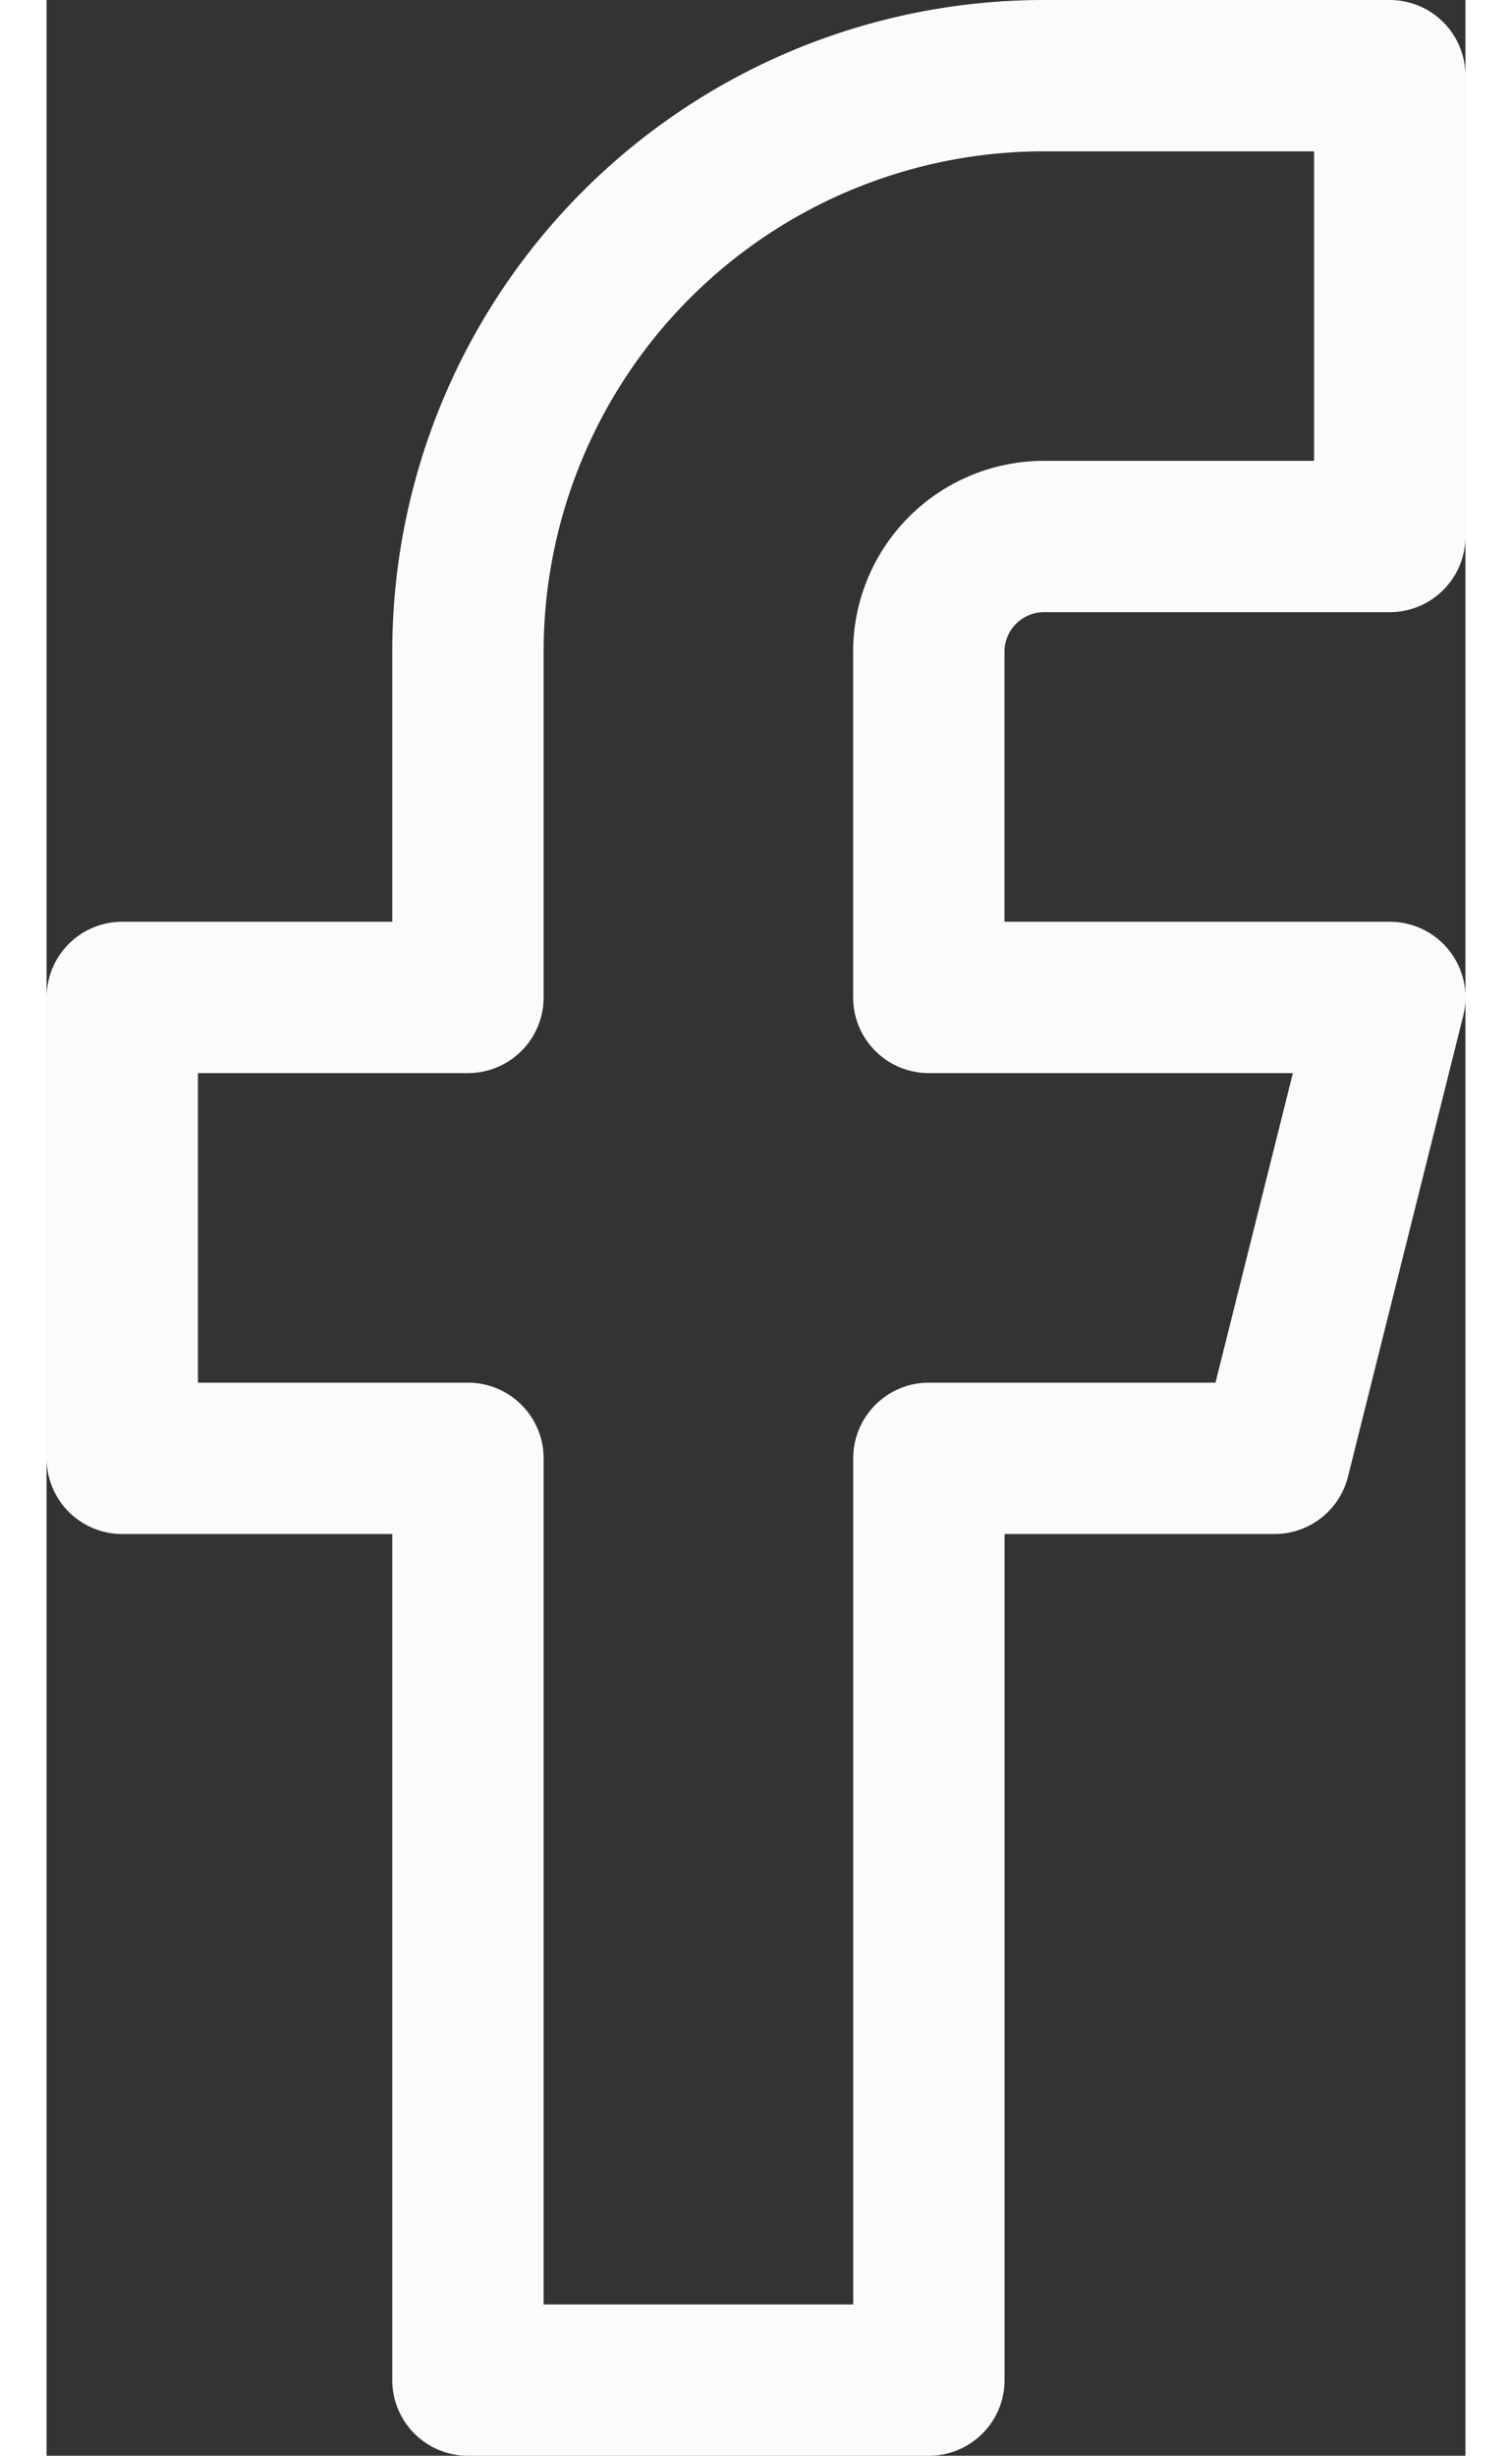
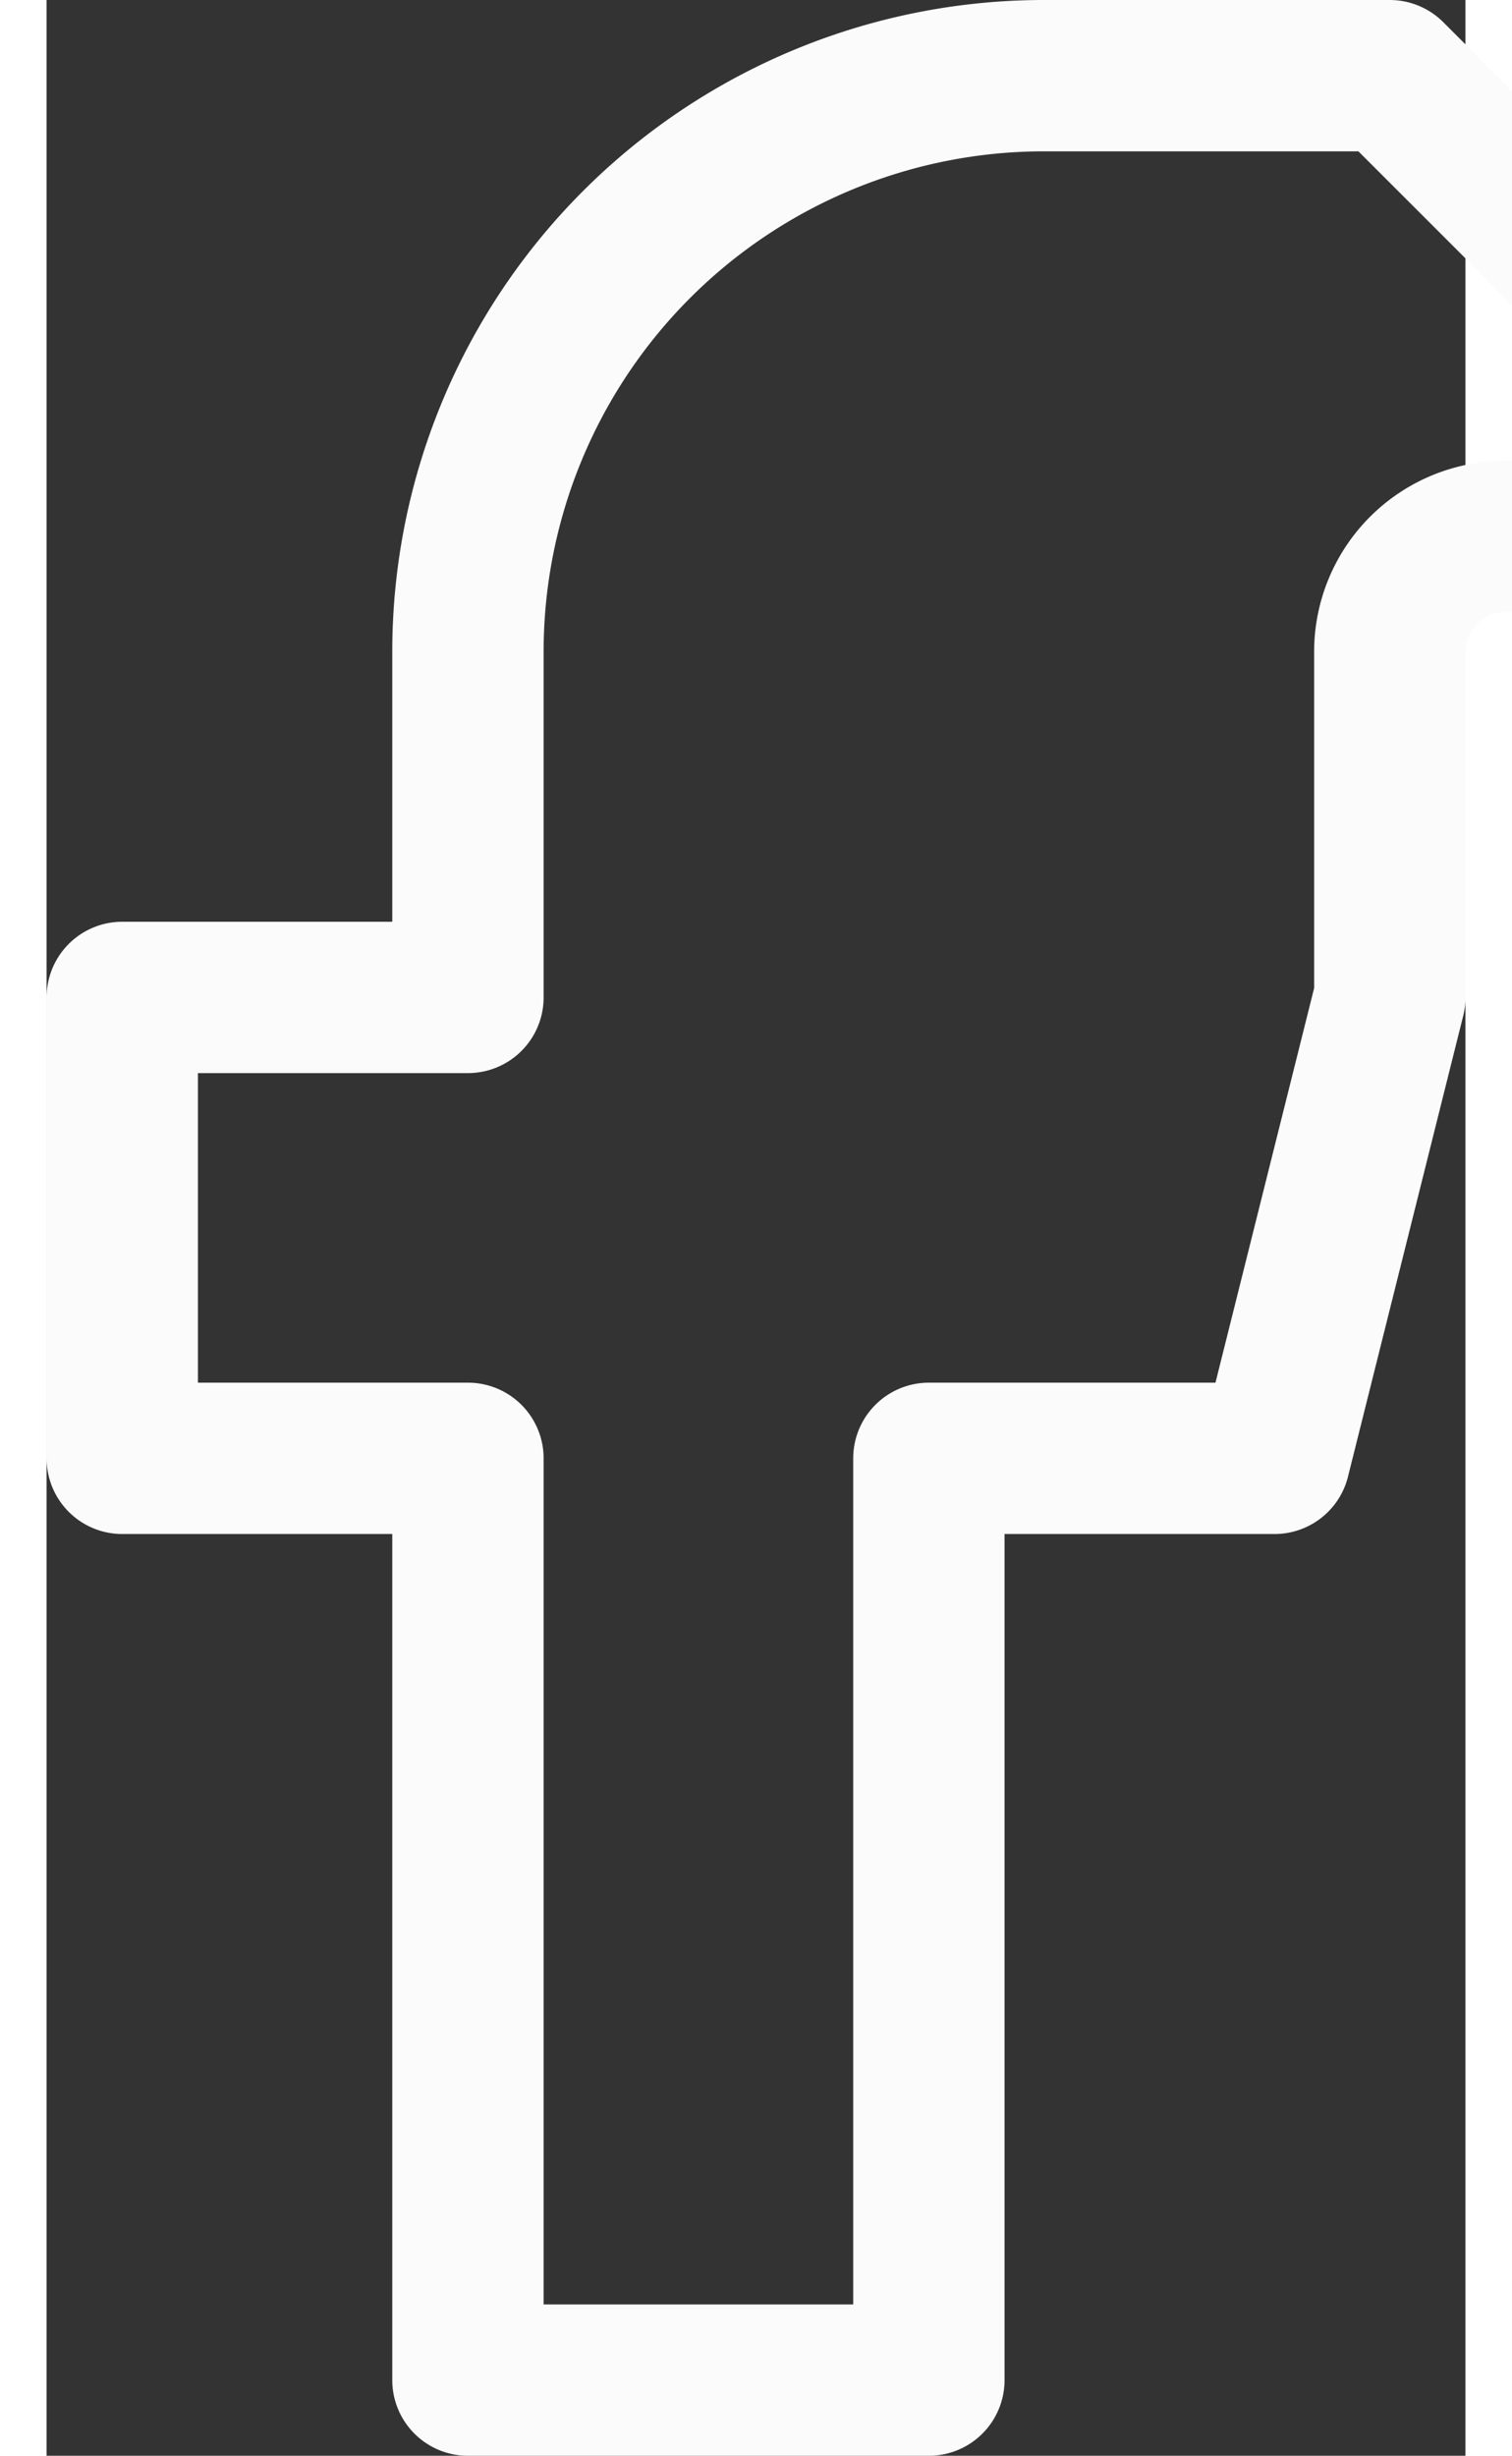
<svg xmlns="http://www.w3.org/2000/svg" width="18.749" height="30.453" viewBox="0 0 18.749 32.453">
  <rect x="0" y="0" width="18.749" height="32.453" fill="#333333" stroke="none" />
-   <path id="Icon_feather-facebook" data-name="Icon feather-facebook" d="M27.249,3H22.681a7.613,7.613,0,0,0-7.613,7.613v4.568H10.5v6.091h4.568V33.453h6.091V21.272h4.568l1.523-6.091H21.158V10.613a1.523,1.523,0,0,1,1.523-1.523h4.568Z" transform="translate(-9.5 -2)" fill="none" stroke="#fbfbfb" stroke-linecap="round" stroke-linejoin="round" stroke-width="2" />
+   <path id="Icon_feather-facebook" data-name="Icon feather-facebook" d="M27.249,3H22.681a7.613,7.613,0,0,0-7.613,7.613v4.568H10.5v6.091h4.568V33.453h6.091V21.272h4.568l1.523-6.091V10.613a1.523,1.523,0,0,1,1.523-1.523h4.568Z" transform="translate(-9.5 -2)" fill="none" stroke="#fbfbfb" stroke-linecap="round" stroke-linejoin="round" stroke-width="2" />
</svg>